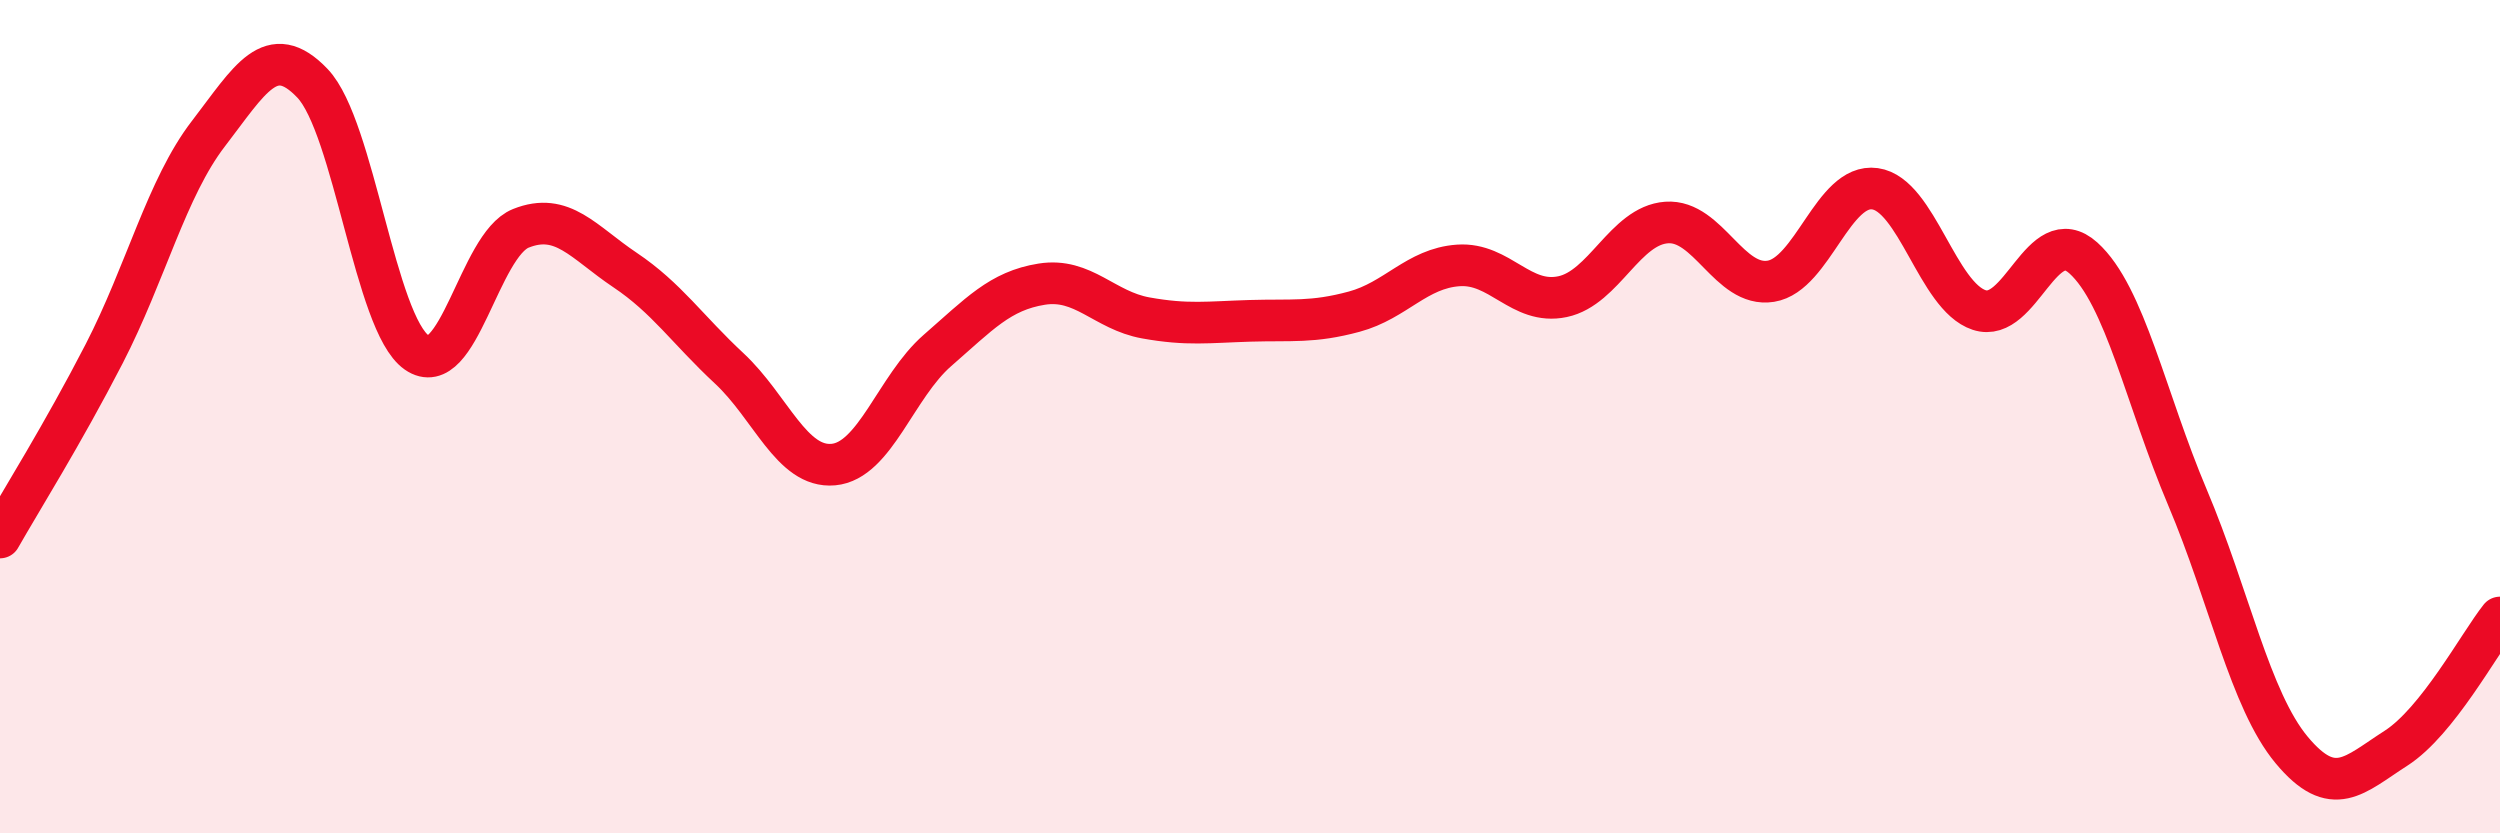
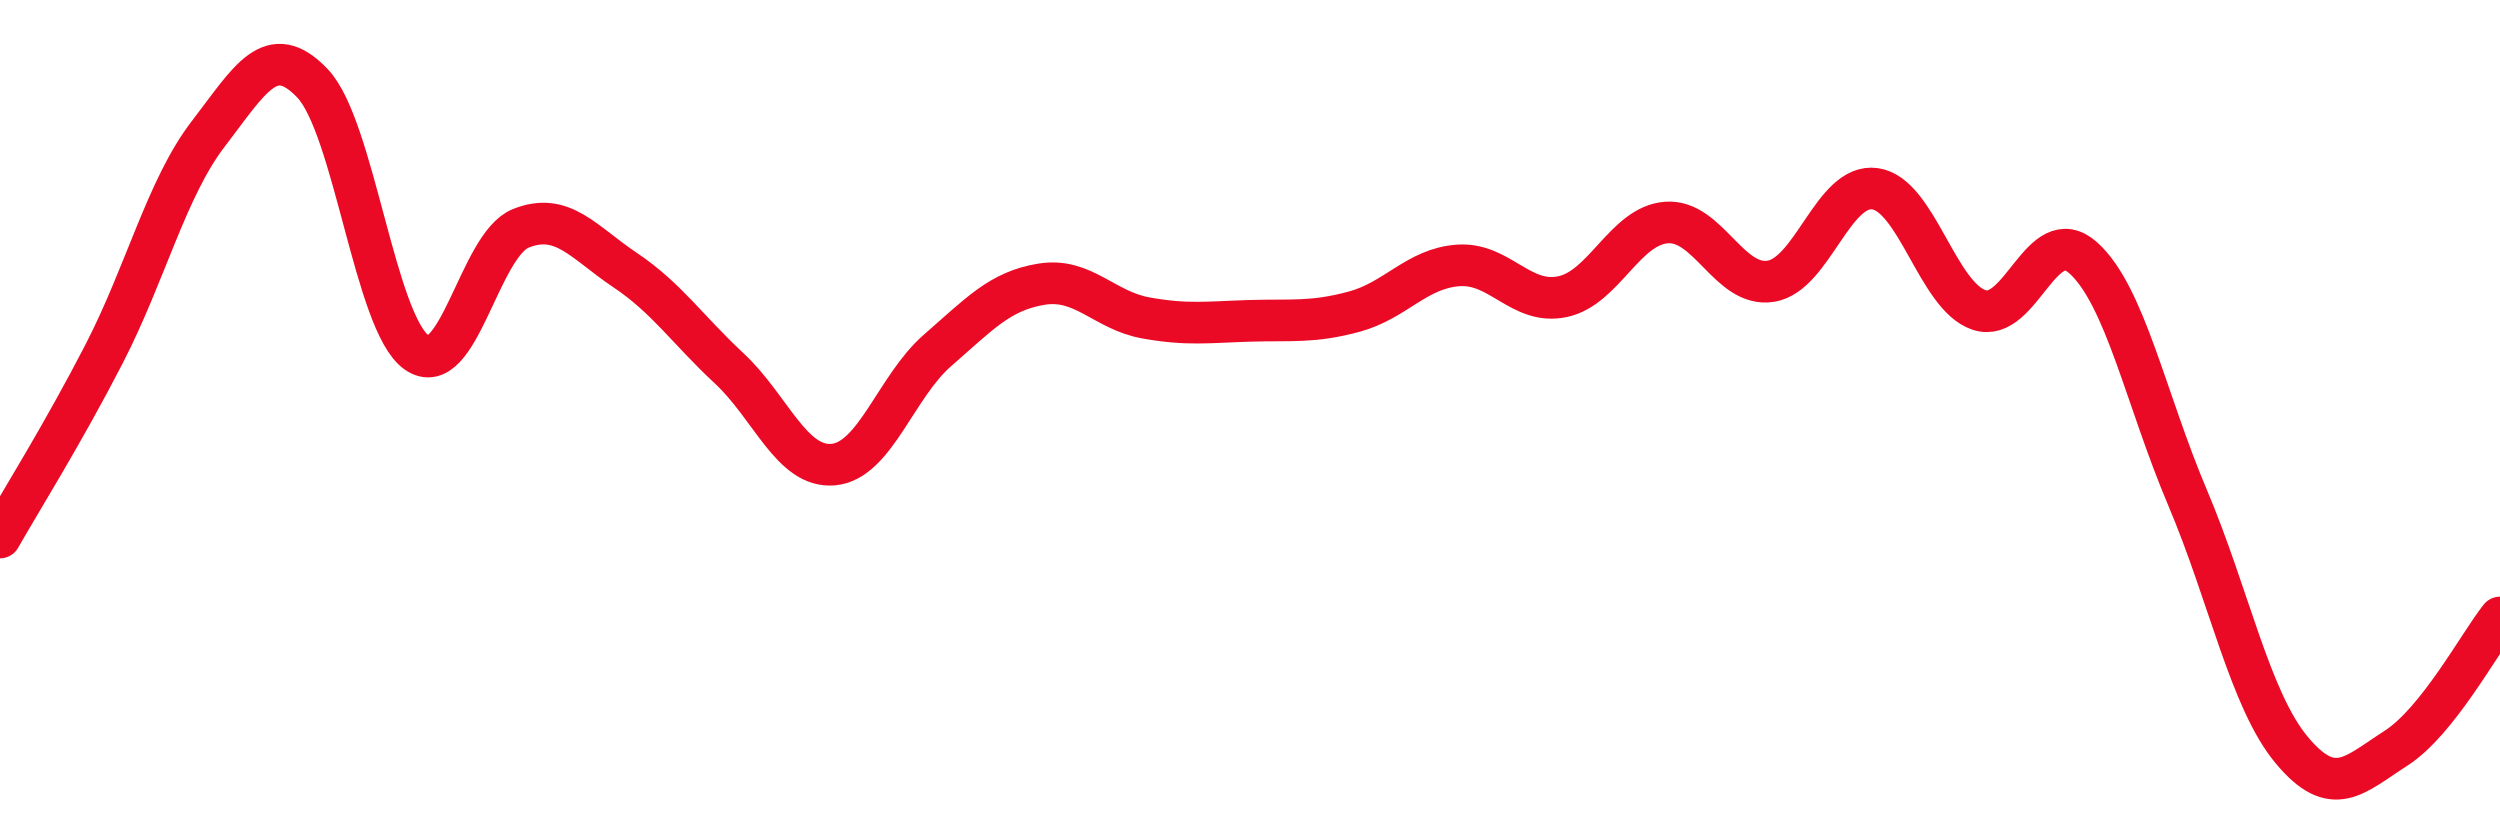
<svg xmlns="http://www.w3.org/2000/svg" width="60" height="20" viewBox="0 0 60 20">
-   <path d="M 0,12.9 C 0.5,12.02 1.5,10.43 2.5,8.49 C 3.5,6.55 4,4.51 5,3.21 C 6,1.91 6.5,0.95 7.5,2 C 8.5,3.05 9,7.76 10,8.46 C 11,9.16 11.5,5.88 12.5,5.48 C 13.5,5.08 14,5.81 15,6.48 C 16,7.15 16.5,7.91 17.5,8.84 C 18.5,9.77 19,11.24 20,11.15 C 21,11.06 21.5,9.28 22.5,8.41 C 23.5,7.54 24,6.98 25,6.82 C 26,6.66 26.5,7.45 27.5,7.63 C 28.5,7.81 29,7.73 30,7.7 C 31,7.67 31.5,7.75 32.5,7.48 C 33.5,7.21 34,6.44 35,6.37 C 36,6.3 36.5,7.33 37.5,7.12 C 38.5,6.91 39,5.41 40,5.34 C 41,5.27 41.5,6.91 42.5,6.75 C 43.5,6.59 44,4.39 45,4.53 C 46,4.67 46.5,7.11 47.5,7.44 C 48.5,7.77 49,5.29 50,6.19 C 51,7.09 51.5,9.58 52.5,11.94 C 53.5,14.3 54,16.8 55,18 C 56,19.2 56.5,18.6 57.5,17.96 C 58.5,17.32 59.5,15.45 60,14.82L60 20L0 20Z" fill="#EB0A25" opacity="0.1" stroke-linecap="round" stroke-linejoin="round" />
  <path d="M 0,12.9 C 0.5,12.02 1.5,10.43 2.5,8.49 C 3.5,6.55 4,4.51 5,3.21 C 6,1.91 6.5,0.95 7.5,2 C 8.5,3.05 9,7.76 10,8.46 C 11,9.16 11.5,5.88 12.5,5.48 C 13.5,5.08 14,5.81 15,6.48 C 16,7.15 16.5,7.91 17.5,8.84 C 18.5,9.77 19,11.24 20,11.15 C 21,11.06 21.5,9.28 22.5,8.41 C 23.5,7.54 24,6.98 25,6.82 C 26,6.66 26.5,7.45 27.5,7.63 C 28.5,7.81 29,7.73 30,7.7 C 31,7.67 31.5,7.75 32.5,7.48 C 33.5,7.21 34,6.44 35,6.37 C 36,6.3 36.5,7.33 37.5,7.12 C 38.5,6.91 39,5.41 40,5.34 C 41,5.27 41.5,6.91 42.5,6.75 C 43.5,6.59 44,4.39 45,4.53 C 46,4.67 46.5,7.11 47.5,7.44 C 48.5,7.77 49,5.29 50,6.19 C 51,7.09 51.5,9.58 52.5,11.94 C 53.5,14.3 54,16.8 55,18 C 56,19.2 56.5,18.6 57.5,17.96 C 58.5,17.32 59.5,15.45 60,14.82" stroke="#EB0A25" stroke-width="1" fill="none" stroke-linecap="round" stroke-linejoin="round" />
</svg>